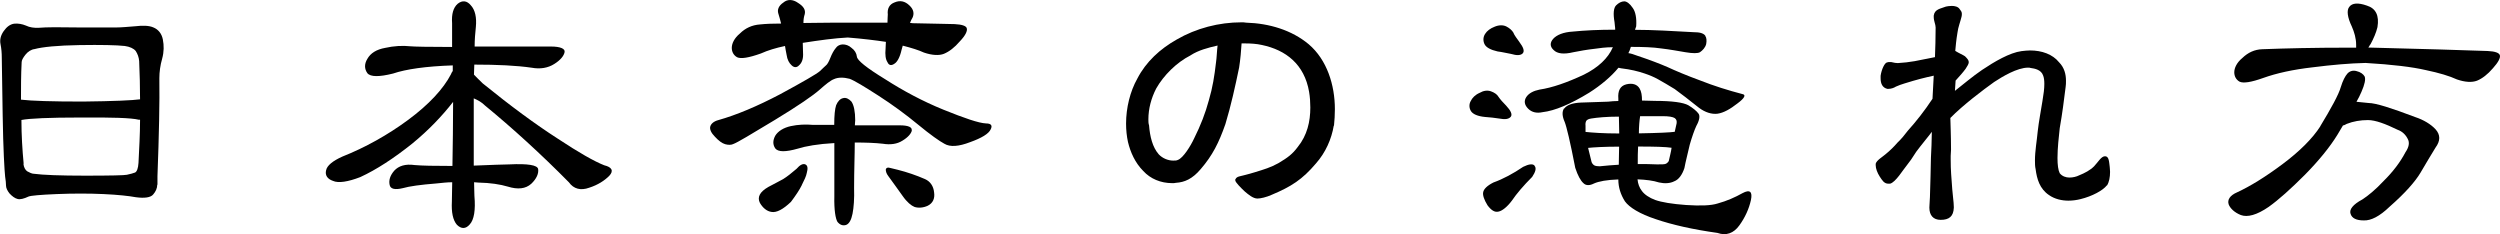
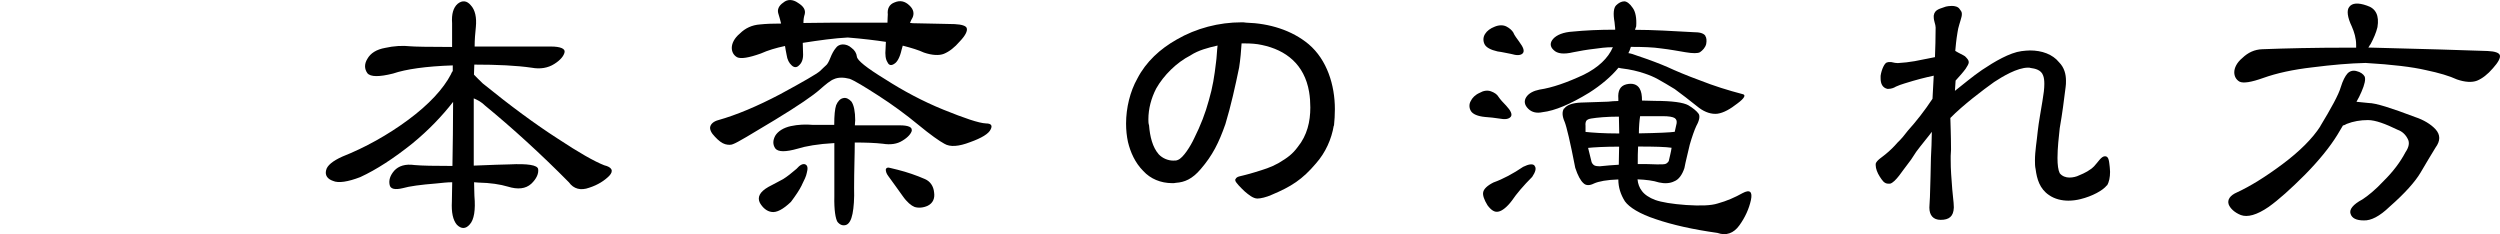
<svg xmlns="http://www.w3.org/2000/svg" id="_レイヤー_2" width="224.01" height="20.98" viewBox="0 0 224.01 20.98">
  <g id="G-レイアウト">
-     <path d="M14.09,16.55c0,.31-.14.62-.36.87-.22.28-.78.36-1.57.25-.59-.11-1.57-.22-2.88-.28-1.32-.06-2.72-.06-4.2,0-1.48.06-2.32.14-2.52.22-.42.2-.76.28-.98.22-.25-.06-.5-.25-.73-.5-.2-.25-.31-.5-.31-.7s-.03-.5-.08-.81c-.06-.56-.17-2.38-.22-5.52l-.08-5.15c0-.39-.03-.78-.11-1.18-.08-.39,0-.78.28-1.18s.59-.62.95-.67c.36-.03.7.03,1.04.17.34.17.76.22,1.15.2.67-.06,1.9-.06,3.64-.03h3.33c.45,0,1.04-.06,1.71-.11.64-.08,1.23-.06,1.6.11.42.17.73.53.84,1.06.11.56.11,1.12-.06,1.74-.17.59-.25,1.2-.25,1.74.03,2.13-.03,5.1-.17,8.79v.76ZM12.55,8.91c0-1.12-.03-2.3-.08-3.44-.03-.34-.14-.64-.31-.9-.17-.22-.53-.39-.98-.45-.73-.08-2.1-.11-4.06-.08-1.96.03-3.33.17-4.03.36-.28.03-.59.22-.81.5-.22.28-.34.5-.34.67-.06,1.15-.06,2.27-.06,3.36.92.11,2.77.17,5.54.17,2.74-.03,4.48-.11,5.12-.2ZM2.1,14.68c.03.31.17.56.34.67.2.11.42.22.59.22.81.11,2.38.17,4.62.17s3.53-.03,3.72-.08c.31-.06.56-.14.73-.2.17-.08.28-.39.31-.87.06-1.26.14-2.55.14-3.86h-.11c-.67-.17-2.44-.22-5.26-.2-2.77,0-4.54.08-5.26.22,0,1.34.08,2.66.2,3.92Z" />
    <path d="M42.45,8.82v6.02c1.6-.06,2.69-.11,3.19-.11,1.65-.08,2.52.06,2.58.42.06.39-.14.87-.62,1.32-.5.45-1.2.53-2.1.25-.67-.2-1.57-.34-2.63-.36-.11,0-.28-.03-.39-.03,0,.48.03.92.03,1.23.11,1.26-.03,2.13-.42,2.55-.36.42-.76.42-1.15.03-.36-.42-.5-1.12-.45-2.07,0-.59.03-1.18.03-1.74-.45,0-.92.06-1.43.11-1.4.11-2.41.25-3,.42-.7.17-1.12.08-1.18-.31-.08-.39.03-.81.42-1.26.39-.42.98-.62,1.82-.5.64.06,1.79.08,3.39.08.03-1.88.06-3.78.06-5.74-.98,1.26-2.18,2.52-3.64,3.72-1.65,1.32-3.22,2.35-4.68,3.02-1.09.42-1.96.56-2.44.34-.5-.17-.73-.5-.62-.95.08-.42.59-.84,1.46-1.23,2.04-.81,4.06-1.93,5.91-3.3,1.85-1.37,3.14-2.77,3.81-4.06.03-.11.11-.22.17-.31v-.5c-2.41.08-4.2.34-5.35.73-1.23.31-2.02.31-2.3-.03-.28-.39-.28-.84,0-1.29.28-.5.81-.84,1.6-.98.76-.17,1.54-.22,2.27-.14.34.03,1.57.06,3.72.06v-2.13c-.06-.81.11-1.4.5-1.74.42-.34.84-.28,1.18.14.39.42.53,1.09.45,1.93-.06.56-.11,1.15-.11,1.76h6.83c.87,0,1.29.2,1.23.5-.06.34-.39.73-.92,1.06-.56.36-1.26.48-2.02.34-1.37-.2-3.11-.28-5.15-.28,0,.28-.03.59-.03.9.2.2.48.5.78.78,2.49,2.02,4.73,3.67,6.69,4.93,1.9,1.26,3.33,2.07,4.2,2.41.7.17.87.5.45.95-.42.42-1.01.81-1.79,1.06-.76.28-1.4.11-1.82-.48-2.52-2.55-5.07-4.87-7.53-6.89-.28-.28-.62-.48-1.01-.64Z" />
    <path d="M73.48,6.36c.28-.25.45-.45.53-.5.11-.08.25-.31.39-.67.14-.36.31-.67.48-.87.14-.22.39-.34.64-.34s.53.08.78.31c.28.2.45.48.48.78.03.34.87,1.01,2.52,2.02,1.62,1.04,3.39,1.99,5.24,2.74,1.88.76,3.16,1.2,3.81,1.23.48,0,.59.2.42.53-.17.39-.81.78-1.85,1.15-1.01.39-1.79.45-2.3.14-.42-.22-1.26-.81-2.35-1.71s-2.3-1.79-3.56-2.6c-1.26-.81-2.13-1.34-2.58-1.51-.53-.14-1.04-.14-1.4.03-.31.11-.76.48-1.29.95-.56.5-1.9,1.43-4.03,2.72-2.13,1.29-3.36,2.02-3.67,2.13-.2.11-.48.11-.76.03-.28-.08-.59-.31-.92-.67-.34-.34-.48-.67-.42-.9.06-.25.31-.48.73-.59,1.6-.45,3.47-1.23,5.54-2.32,2.07-1.12,3.28-1.82,3.56-2.07ZM81.74,1.63c-.06.11-.14.25-.2.42.06,0,.17.03.25.03,2.02.03,3.28.08,3.75.08.67.03,1.06.17,1.09.39.06.22-.11.62-.62,1.15-.48.56-.95.92-1.43,1.12-.42.17-1.06.14-1.79-.11-.47-.22-1.12-.42-1.9-.62-.03.11-.08.28-.11.39-.14.64-.39,1.09-.64,1.23-.28.2-.5.14-.62-.14-.17-.25-.22-.67-.17-1.2,0-.22.03-.45.03-.62-.92-.14-2.07-.28-3.42-.39-1.18.06-2.55.25-4.03.48,0,.34.03.67.03,1.06,0,.45-.14.76-.36.95-.2.22-.45.22-.67,0-.22-.2-.39-.5-.45-.95-.06-.31-.11-.56-.14-.78-.81.17-1.54.39-2.16.67-1.09.39-1.79.5-2.13.34-.31-.17-.48-.48-.48-.84,0-.39.22-.87.73-1.29.48-.48,1.09-.76,1.79-.81.56-.06,1.2-.08,1.9-.08-.06-.28-.17-.62-.25-.9-.11-.34.03-.7.45-.98.36-.31.84-.31,1.32.03.5.31.7.64.59,1.04-.06.17-.11.42-.11.76.84,0,1.76-.03,2.77-.03h4.76c0-.34.03-.59.03-.73-.06-.53.14-.92.62-1.09.48-.2.92-.11,1.32.28.39.36.45.76.25,1.15ZM71.85,16.58c-.22.45-.56.95-.98,1.51-.7.67-1.29.98-1.74.9-.42-.06-.78-.36-1.04-.81-.25-.5-.03-.98.76-1.43.45-.22.92-.5,1.32-.7.36-.22.78-.56,1.2-.92.31-.36.59-.5.81-.39.2.11.22.36.11.76-.05.28-.22.64-.45,1.09ZM81.71,11.68c-.06.28-.34.62-.84.92-.48.31-1.09.39-1.76.28-.7-.08-1.57-.11-2.52-.11,0,1.12-.06,2.49-.06,4.06.03.98-.03,1.76-.14,2.32s-.31.92-.59,1.01c-.28.08-.53,0-.76-.28-.17-.28-.31-1.04-.28-2.3v-4.76c-1.48.08-2.58.28-3.28.5-1.09.31-1.76.31-2.02-.03-.22-.34-.22-.7,0-1.12.25-.42.76-.73,1.4-.87.64-.14,1.34-.17,1.99-.11h1.9c0-.84.06-1.43.17-1.76.14-.34.36-.59.64-.64.25-.06.5.06.73.31.22.31.34.9.34,1.68,0,.11-.03.28-.03.45h4.03c.76,0,1.12.17,1.06.45ZM83.7,17.25c.08.53-.11.95-.56,1.18-.42.2-.87.22-1.2.11-.28-.11-.67-.42-1.06-.98-.36-.53-.84-1.15-1.29-1.79-.17-.22-.22-.42-.22-.59.03-.14.17-.2.36-.14l.7.17c.87.22,1.68.5,2.46.84.45.2.76.62.81,1.2Z" />
    <path d="M119.51,11.26c-.2,1.2-.73,2.41-1.6,3.39-1.21,1.43-2.21,2.07-3.95,2.8-.48.22-1.01.34-1.29.34-.39,0-.81-.36-1.12-.62-.17-.17-.39-.36-.56-.56-.14-.17-.31-.34-.31-.48,0-.03,0-.06.03-.08.11-.25.42-.25.73-.34.31-.08.78-.2,1.01-.28.81-.25,1.4-.42,2.1-.81.84-.5,1.26-.81,1.74-1.46.84-1.04,1.12-2.27,1.12-3.53,0-.45-.03-.92-.11-1.4-.42-2.46-2.07-3.75-4.23-4.2-.48-.11-1.01-.14-1.51-.14h-.31c-.03.56-.11,1.48-.22,2.16-.34,1.65-.73,3.42-1.23,5.07-.59,1.68-1.15,2.8-2.21,4.03-.76.9-1.46,1.18-2.21,1.23-.11.03-.25.03-.34.03-1.04,0-1.96-.39-2.6-1.09-.73-.73-1.15-1.68-1.37-2.6-.11-.5-.17-1.06-.17-1.65,0-1.4.36-2.88,1.01-4.03.78-1.51,2.04-2.66,3.53-3.5,1.74-1.01,3.78-1.54,5.8-1.54.14,0,.25,0,.42.03,2.07.06,4.09.67,5.6,1.93,1.65,1.4,2.35,3.67,2.35,5.82,0,.5-.03,1.01-.08,1.48ZM106.68,4.96c-1.26.64-2.41,1.79-3.08,2.97-.45.87-.7,1.82-.7,2.77,0,.17,0,.36.06.53.08,1.01.31,1.96.87,2.6.34.36.84.56,1.29.56.17,0,.31,0,.42-.06.48-.17,1.15-1.26,1.46-1.93.59-1.18,1.01-2.27,1.32-3.42.34-1.15.5-2.18.64-3.39.06-.36.08-1.04.14-1.51-.87.2-1.71.42-2.41.87Z" />
    <path d="M134.96,9.47c.42.45.56.78.42.98-.17.22-.5.28-1.06.17-.39-.06-.81-.11-1.26-.14-.64-.06-1.09-.25-1.26-.53-.17-.28-.17-.62-.03-.87.14-.31.42-.59.81-.76.34-.2.7-.25,1.01-.14.31.11.56.28.67.48.17.25.42.53.7.81ZM137.51,14.87c.17.2.08.53-.22.98-.78.78-1.4,1.51-1.82,2.13-.42.56-.87.92-1.2.98-.34.08-.64-.11-.98-.56-.31-.5-.45-.92-.39-1.18.05-.28.36-.59.92-.87.87-.31,1.79-.81,2.66-1.4.5-.25.9-.31,1.04-.08ZM136.14,3.76c.36.48.48.81.31,1.01-.17.2-.53.22-1.06.06-.36-.06-.78-.17-1.2-.22-.62-.14-1.04-.36-1.18-.67s-.11-.64.06-.9c.17-.28.48-.5.84-.64.39-.17.78-.17,1.06-.03.28.14.5.34.62.53.11.28.34.56.56.87ZM152.8,3.22c.11.14.14.42.08.73-.08.31-.31.56-.56.73-.2.11-.64.11-1.29,0-.67-.11-1.4-.25-2.18-.34-.73-.11-1.65-.14-2.72-.14-.06.22-.14.42-.22.56.22.03.48.11.76.22,1.18.39,2.13.76,2.77,1.04.67.31,1.65.73,2.88,1.18,1.26.5,2.55.9,3.81,1.23.34.06.2.36-.45.84-.64.5-1.23.84-1.79.92-.5.06-1.09-.11-1.65-.53-.87-.7-1.65-1.29-2.18-1.68-.56-.34-1.06-.64-1.48-.87-.39-.22-.81-.39-1.23-.53-.59-.2-1.26-.36-2.02-.45-.11,0-.22-.06-.31-.06-.64.78-1.57,1.57-2.63,2.24-1.65,1.01-3.08,1.62-4.17,1.74-.5.11-.95.03-1.29-.31-.34-.34-.39-.7-.17-1.04s.64-.56,1.18-.67c1.15-.17,2.49-.64,3.98-1.34,1.29-.64,2.18-1.48,2.6-2.46-.64,0-1.2.08-1.62.14-.73.08-1.37.2-1.93.31-.84.2-1.43.14-1.76-.2-.34-.31-.34-.67-.03-1.01.31-.34.9-.59,1.74-.64,1.09-.11,2.35-.17,3.81-.17,0-.25-.06-.5-.06-.67-.14-.78-.08-1.29.14-1.51.22-.22.48-.36.73-.36.22,0,.5.2.76.59.25.34.36.92.31,1.65-.03.06-.08.2-.11.31,1.57,0,3.39.11,5.4.22.5,0,.81.14.92.34ZM140.17,9.72c.22-.31.73-.5,1.51-.53l2.41-.08c.28-.03.59-.06.92-.06v-.2c-.06-.73.17-1.15.7-1.29.56-.14.98,0,1.2.36.17.28.22.64.22,1.09.36,0,.78.03,1.18.03,1.51,0,2.52.14,2.97.39.42.25.76.53.92.76.14.2.08.59-.2,1.09-.17.36-.39.98-.59,1.68-.17.76-.36,1.46-.48,2.1-.2.62-.53,1.04-.9,1.18-.39.2-.87.22-1.37.11-.53-.17-1.18-.25-1.93-.28.03.39.17.76.39,1.04.22.31.67.62,1.2.81.56.2,1.51.36,2.77.45,1.26.08,2.21.06,2.83-.14.81-.22,1.57-.56,2.21-.92.67-.36.92-.14.76.62-.17.78-.53,1.57-1.04,2.27-.5.7-1.18.95-1.96.67-2.21-.31-4.06-.73-5.52-1.23-1.46-.48-2.38-1.06-2.77-1.6-.39-.62-.59-1.26-.59-1.96-1.01.03-1.76.17-2.18.36-.39.2-.73.2-.95-.03-.25-.22-.5-.67-.73-1.37-.45-2.32-.78-3.7-.95-4.12-.22-.5-.25-.9-.06-1.2ZM142.58,10.62c-.22.03-.39.11-.45.22-.06.11-.08.28-.06.42v.56c.56.06,1.57.14,3.02.14,0-.53-.03-1.06-.03-1.51-1.09,0-1.93.08-2.49.17ZM142.3,13.25l.31,1.26c.03.11.14.25.25.31.11.06.31.08.48.08.59-.06,1.15-.11,1.71-.14,0-.59.03-1.12.03-1.62-1.34,0-2.27.06-2.77.11ZM148.52,14.73c.39,0,.64,0,.76-.06.11-.06.22-.17.25-.25.08-.39.2-.78.25-1.18-.5-.08-1.51-.11-3-.11-.03.45-.03.98-.03,1.57.59,0,1.2,0,1.76.03ZM150.06,11.82c.06-.28.11-.53.17-.76.03-.2,0-.36-.17-.48-.17-.11-.53-.17-1.06-.17h-2.04c-.06.39-.11.95-.11,1.54,1.71-.03,2.8-.08,3.22-.14Z" />
    <path d="M188.78,16.61c-.34.45-1.32.98-2.35,1.23-.31.08-.7.14-1.09.14-.59,0-1.23-.14-1.74-.5-.84-.56-1.09-1.46-1.2-2.32-.06-.25-.06-.53-.06-.78,0-.87.17-1.76.25-2.63.08-.76.31-1.99.42-2.69.11-.64.17-1.12.17-1.54,0-.31-.03-.56-.11-.76-.17-.5-.73-.62-1.12-.67-.08-.03-.14-.03-.22-.03-.98,0-2.32.81-3.05,1.29-.98.7-2.8,2.07-3.92,3.22v.03c0,.25.06,1.51.06,2.8,0,.2-.03.39-.03.56v.34c0,.95.06,1.57.14,2.66.03.31.06.59.08.81.03.2.06.62.06.78v.06c-.03.78-.42,1.09-1.18,1.09-.67,0-1.01-.42-1.01-1.09v-.03c0-.28.06-.81.06-1.26.03-.73.06-2.21.08-3.19.03-.53.08-1.68.08-2.32-.28.39-.81,1.01-1.04,1.32-.62.76-.53.84-1.2,1.68-.31.36-1.01,1.54-1.51,1.65h-.14c-.39,0-.56-.31-.78-.64-.22-.34-.36-.73-.36-1.01v-.14c.08-.31.62-.62.87-.84.42-.34.78-.7,1.09-1.06.36-.34.62-.67.92-1.06.78-.87,1.48-1.76,2.21-2.86l.11-2.07c-.78.17-1.48.34-2.63.7-.25.08-.53.17-.76.28-.17.11-.42.2-.64.2h-.14c-.42-.11-.59-.45-.59-.95v-.22c.08-.56.36-1.18.59-1.2.08-.03.14-.03.22-.03.11,0,.2,0,.28.03.14.03.25.06.42.06h.06c.5-.03.98-.08,1.48-.17.7-.14,1.15-.22,1.82-.36.03-.64.06-1.85.06-2.63v-.03c0-.28-.17-.56-.17-.95v-.11c.08-.59.62-.62,1.09-.81.11-.03.34-.06.53-.06.25,0,.56.06.7.28.11.14.2.25.2.42,0,.08,0,.17-.03.28-.11.45-.31.95-.36,1.4-.11.64-.17,1.29-.2,1.65.31.2.7.36.87.48.22.22.34.36.34.53s-.14.36-.28.59c-.2.28-.5.62-.9,1.06l-.06.92c.76-.59,1.57-1.29,2.44-1.88,1.09-.73,2.46-1.54,3.53-1.68.28-.03.53-.06.76-.06,1.06,0,2.02.34,2.6,1.06.48.48.62,1.09.62,1.65,0,.2,0,.39-.03.56-.17,1.34-.28,2.27-.53,3.7-.08.73-.2,1.79-.2,2.66,0,.62.06,1.09.2,1.37.22.28.56.39.87.39s.64-.08.87-.2c.5-.2.98-.45,1.34-.81.37-.39.64-.9.98-.9.36,0,.36.5.42.95,0,.11.03.25.03.45,0,.48-.08.92-.28,1.23Z" />
    <path d="M207.9,11.32c.98-1.62,1.65-2.83,1.85-3.53.17-.56.39-.98.59-1.2.2-.22.5-.31.81-.22.36.08.62.28.73.48.11.25,0,.73-.28,1.37-.11.28-.28.59-.45.9.34.03.73.08,1.09.11.62,0,2.04.45,4.17,1.26.76.25,1.4.64,1.82,1.09.45.5.45,1.04,0,1.65-.39.64-.87,1.43-1.34,2.24-.48.81-1.4,1.85-2.77,3.05-.9.87-1.68,1.26-2.32,1.23-.67,0-1.06-.2-1.18-.59-.14-.39.22-.84,1.06-1.29.48-.31,1.18-.87,1.93-1.68.79-.78,1.46-1.65,1.93-2.55.31-.45.39-.87.2-1.2-.2-.39-.5-.67-.9-.81-1.09-.53-1.99-.87-2.66-.87s-1.32.11-1.9.34c-.11.06-.25.14-.34.14l-.5.84c-.67,1.09-1.65,2.3-2.91,3.58-1.26,1.26-2.35,2.24-3.25,2.88-1.06.73-1.9.95-2.49.73-.56-.22-.95-.59-1.09-.95-.14-.42.11-.81.76-1.09,1.15-.53,2.52-1.37,4.06-2.52,1.54-1.15,2.69-2.3,3.39-3.39ZM212.38,3.98c-.06.11-.11.22-.17.28l6.33.17c2.35.06,3.84.14,4.37.14.67.03,1.04.17,1.09.39.06.22-.14.62-.62,1.15-.48.56-.95.92-1.43,1.12-.45.17-1.06.14-1.79-.11-.67-.31-1.6-.59-2.8-.84-1.2-.28-3-.5-5.4-.64-1.4.03-3,.17-4.73.39-1.76.2-3.25.53-4.42.95-1.09.39-1.79.5-2.13.34-.31-.17-.48-.48-.48-.84,0-.39.22-.87.73-1.29.5-.48,1.09-.76,1.79-.78,2.1-.08,4.65-.14,7.7-.14h.7v-.25c0-.59-.17-1.15-.39-1.65-.39-.81-.48-1.46-.22-1.76.25-.34.78-.39,1.57-.11.81.25,1.12.9.95,1.93-.11.48-.34,1.01-.64,1.57Z" />
  </g>
</svg>